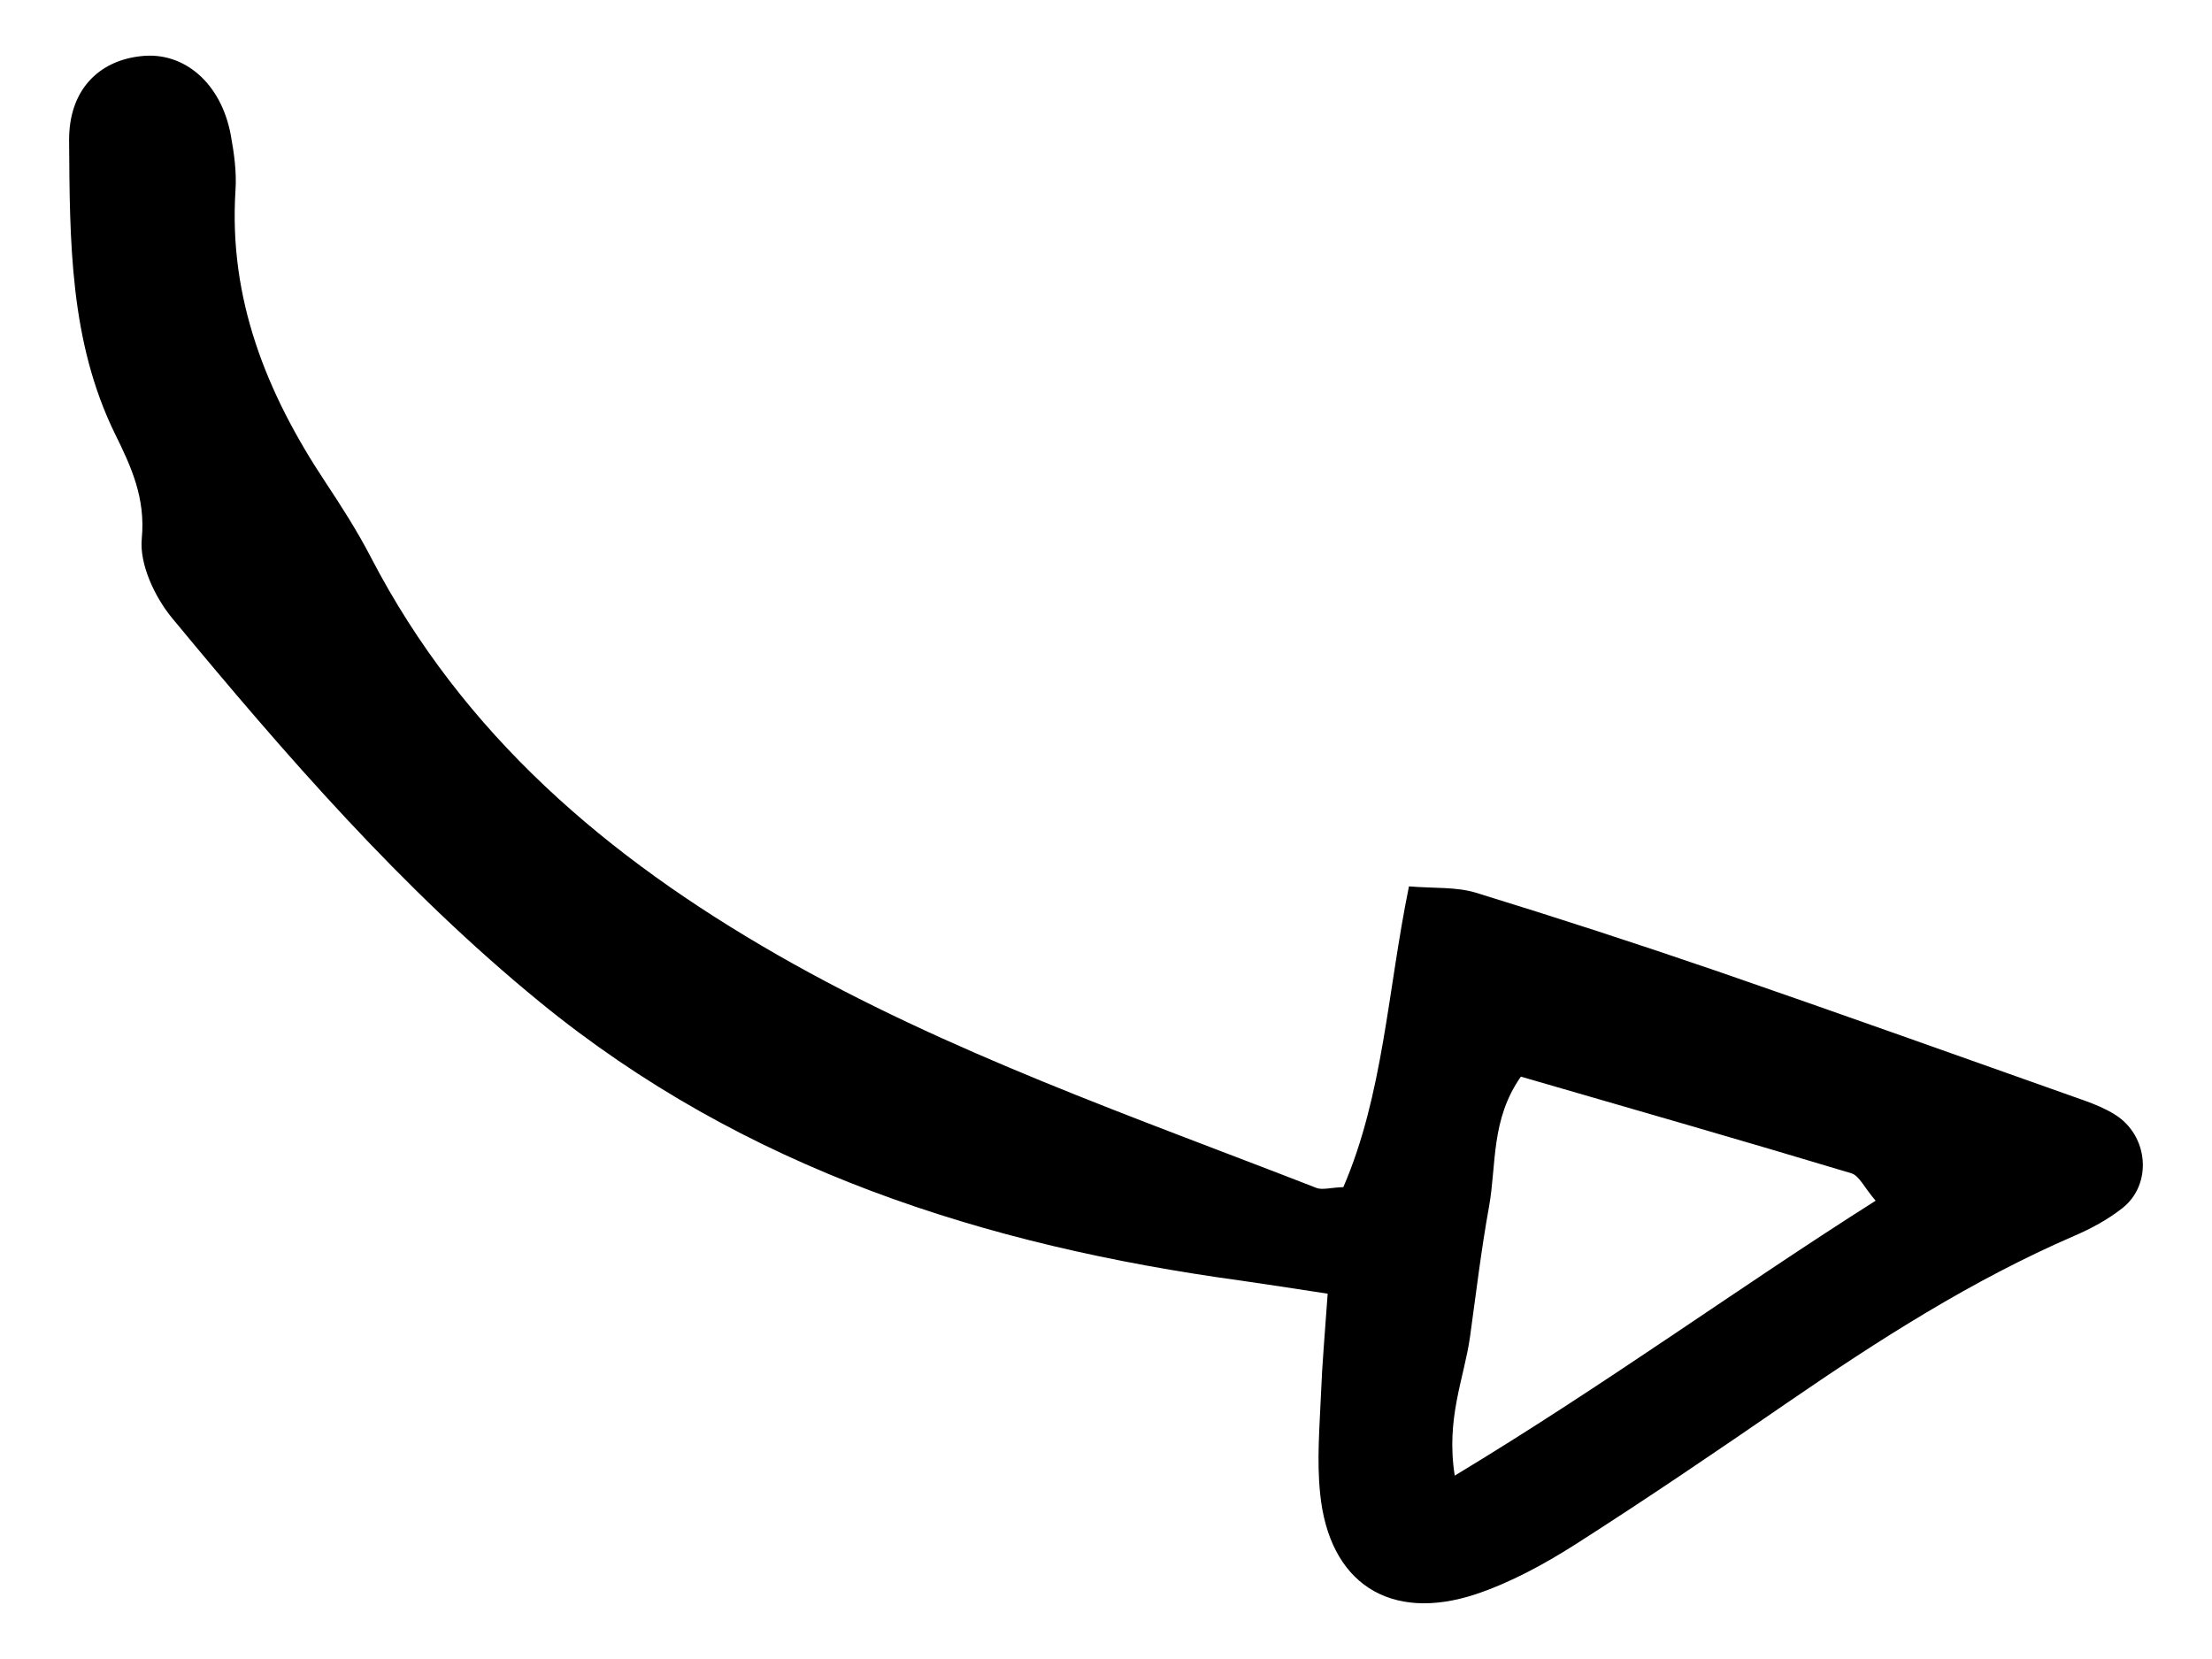
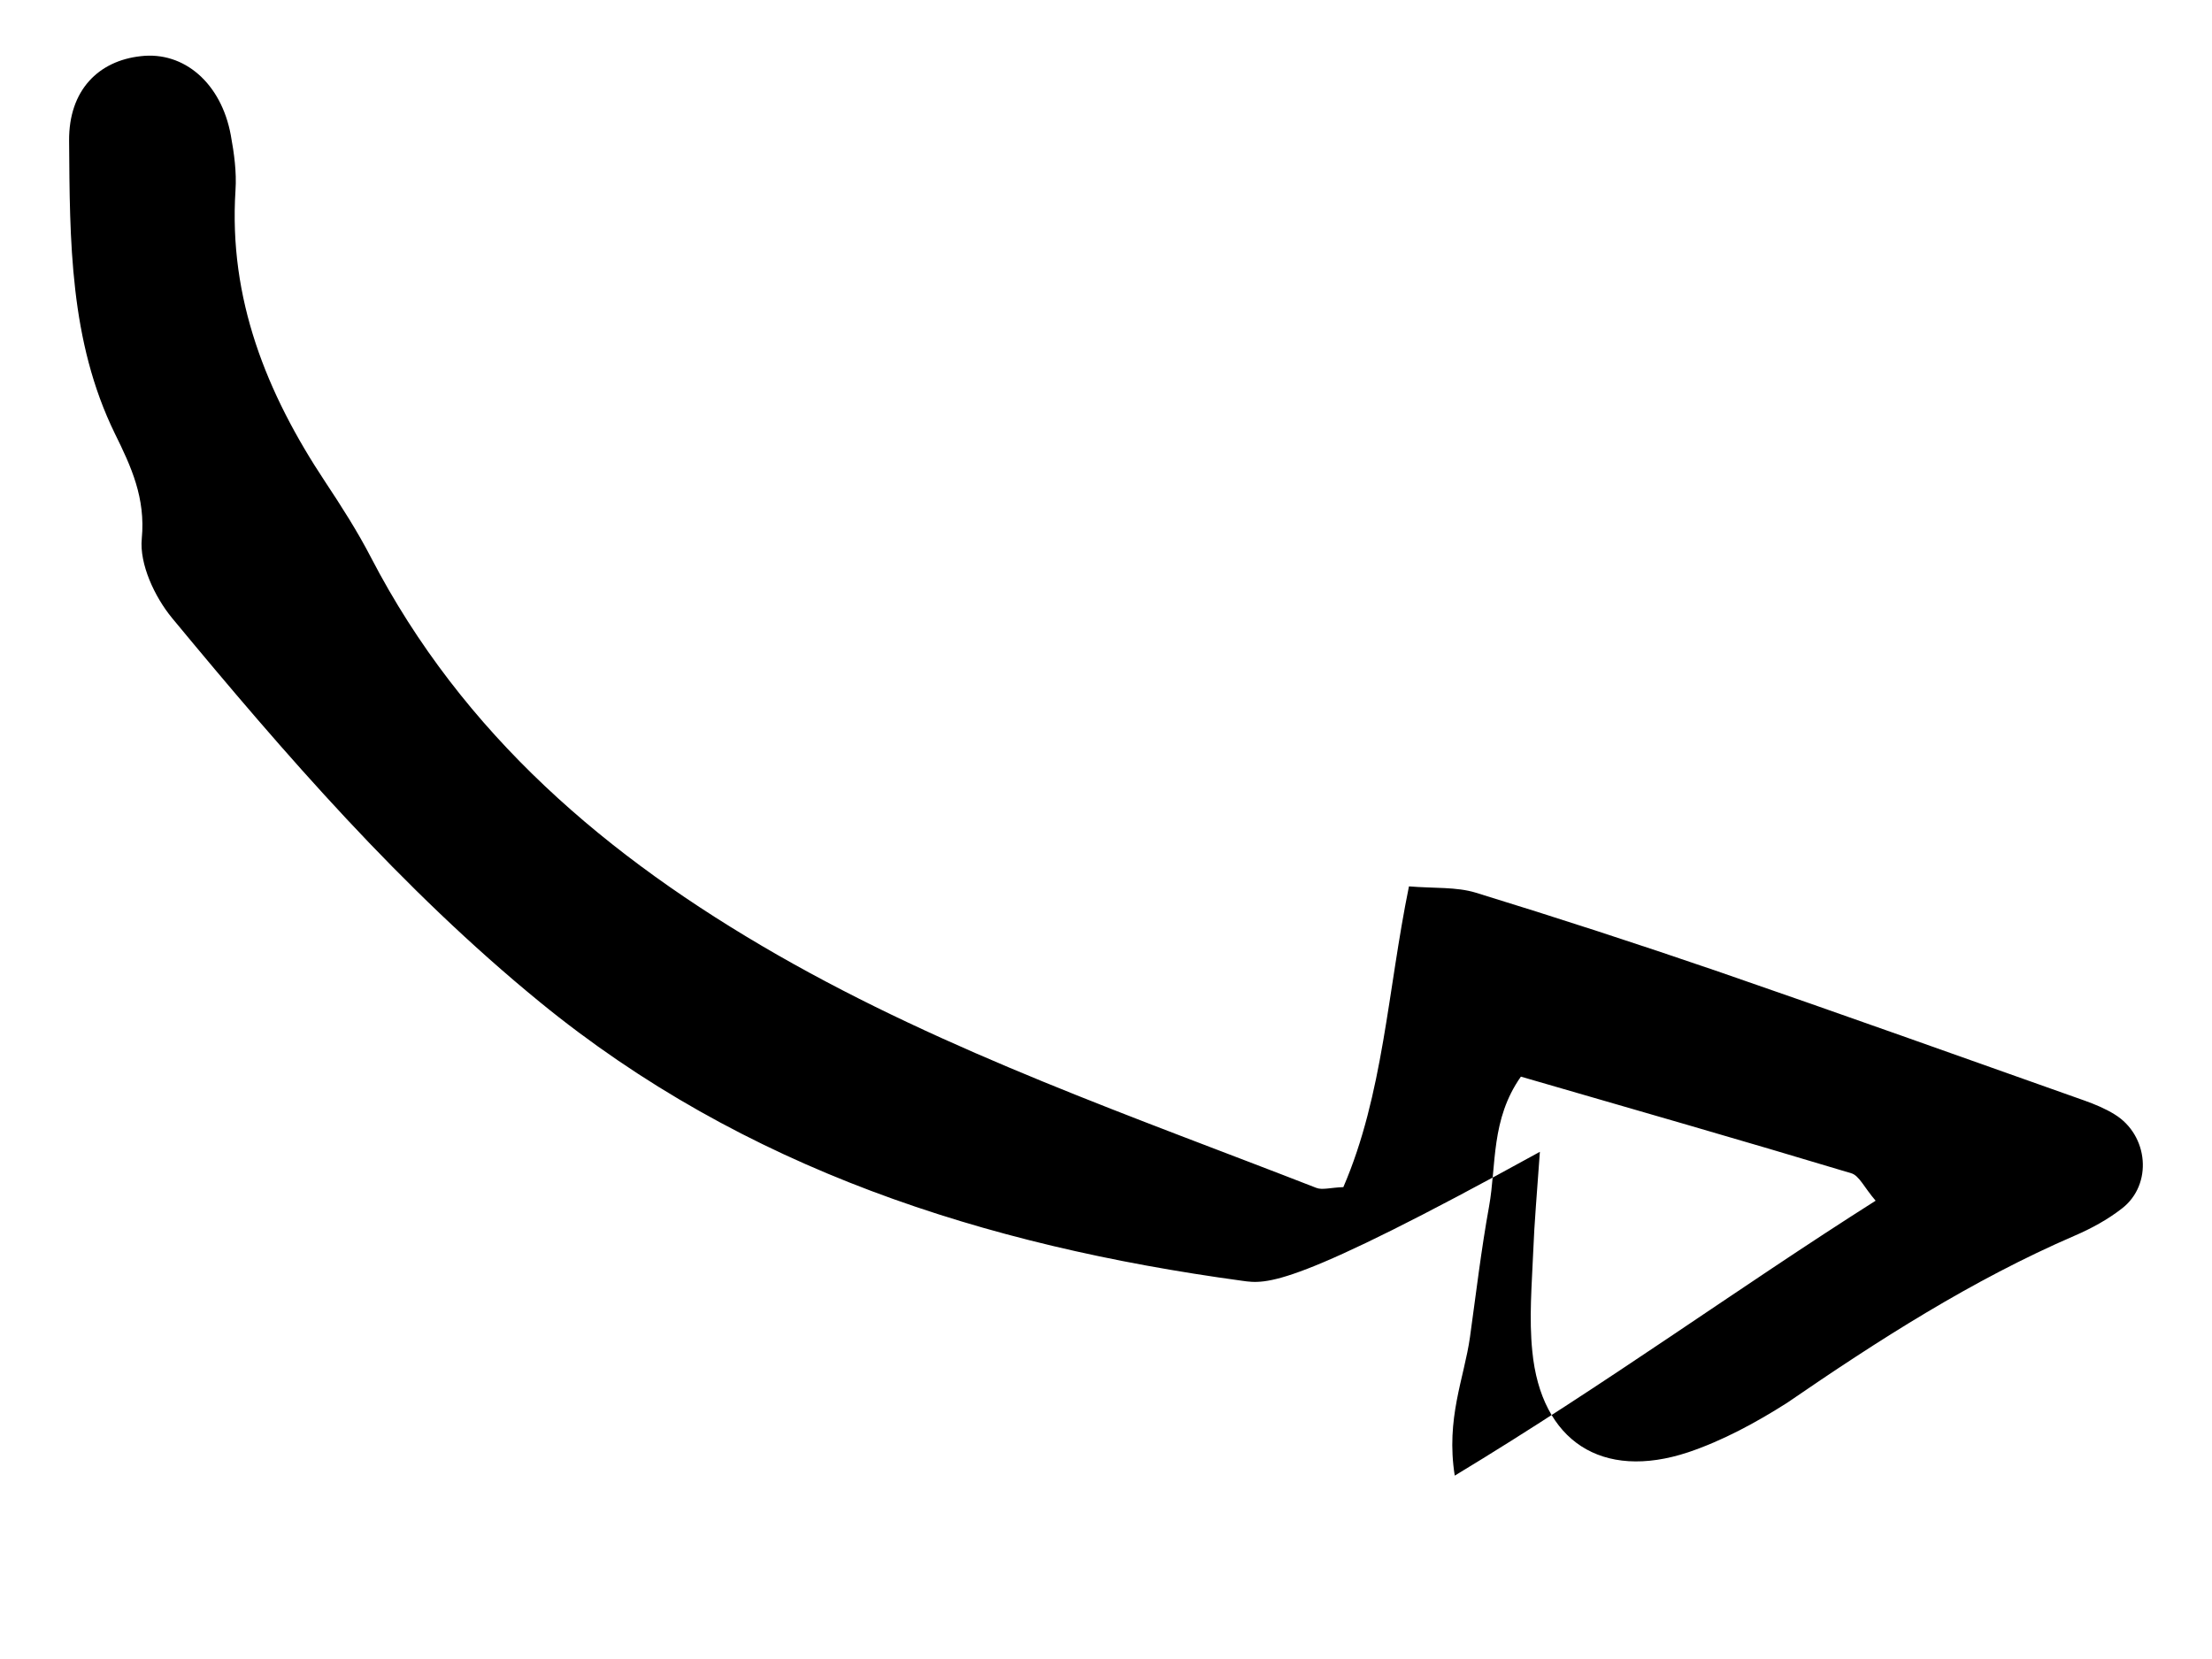
<svg xmlns="http://www.w3.org/2000/svg" version="1.1" id="Ebene_1" x="0px" y="0px" width="80px" height="60px" viewBox="40 30 80 60" enable-background="new 40 30 80 60" xml:space="preserve">
-   <path d="M84.916,76.32c-9.302-1.27-18.007-4.04-25.393-10.08c-4.992-4.081-9.209-8.945-13.3-13.888  c-0.63-0.765-1.186-1.952-1.095-2.876c0.139-1.473-0.384-2.599-0.972-3.792c-1.644-3.359-1.63-6.997-1.657-10.6  c-0.012-1.826,1.068-2.886,2.591-3.052c1.567-0.185,2.912,0.978,3.257,2.856c0.12,0.651,0.214,1.339,0.17,1.993  c-0.252,3.926,1.121,7.341,3.241,10.54c0.591,0.891,1.17,1.796,1.658,2.739c3.33,6.414,8.542,10.844,14.703,14.376  c6.19,3.545,12.887,5.852,19.487,8.425c0.217,0.085,0.514-0.011,0.978-0.027c1.447-3.354,1.6-7.099,2.373-10.877  c0.912,0.076,1.712,0.012,2.42,0.229c2.938,0.903,5.861,1.854,8.766,2.851c4.42,1.525,8.836,3.104,13.247,4.667  c0.372,0.133,0.751,0.29,1.088,0.499c1.23,0.754,1.386,2.539,0.265,3.403c-0.515,0.402-1.115,0.729-1.721,0.989  c-3.709,1.604-7.079,3.767-10.393,6.043c-2.534,1.744-5.082,3.476-7.675,5.131c-1.116,0.709-2.32,1.363-3.571,1.785  c-3.124,1.035-5.323-0.404-5.64-3.652c-0.122-1.188-0.018-2.398,0.033-3.6c0.04-1.052,0.135-2.105,0.241-3.614  C86.726,76.593,85.819,76.448,84.916,76.32z M107.835,73.425c-0.413-0.476-0.595-0.913-0.886-0.994  c-3.927-1.183-7.873-2.312-11.944-3.493c-1.091,1.549-0.881,3.19-1.15,4.688c-0.285,1.57-0.473,3.16-0.692,4.738  c-0.21,1.479-0.878,2.94-0.55,5.004C98.106,80.05,102.801,76.618,107.835,73.425z" />
+   <path d="M84.916,76.32c-9.302-1.27-18.007-4.04-25.393-10.08c-4.992-4.081-9.209-8.945-13.3-13.888  c-0.63-0.765-1.186-1.952-1.095-2.876c0.139-1.473-0.384-2.599-0.972-3.792c-1.644-3.359-1.63-6.997-1.657-10.6  c-0.012-1.826,1.068-2.886,2.591-3.052c1.567-0.185,2.912,0.978,3.257,2.856c0.12,0.651,0.214,1.339,0.17,1.993  c-0.252,3.926,1.121,7.341,3.241,10.54c0.591,0.891,1.17,1.796,1.658,2.739c3.33,6.414,8.542,10.844,14.703,14.376  c6.19,3.545,12.887,5.852,19.487,8.425c0.217,0.085,0.514-0.011,0.978-0.027c1.447-3.354,1.6-7.099,2.373-10.877  c0.912,0.076,1.712,0.012,2.42,0.229c2.938,0.903,5.861,1.854,8.766,2.851c4.42,1.525,8.836,3.104,13.247,4.667  c0.372,0.133,0.751,0.29,1.088,0.499c1.23,0.754,1.386,2.539,0.265,3.403c-0.515,0.402-1.115,0.729-1.721,0.989  c-3.709,1.604-7.079,3.767-10.393,6.043c-1.116,0.709-2.32,1.363-3.571,1.785  c-3.124,1.035-5.323-0.404-5.64-3.652c-0.122-1.188-0.018-2.398,0.033-3.6c0.04-1.052,0.135-2.105,0.241-3.614  C86.726,76.593,85.819,76.448,84.916,76.32z M107.835,73.425c-0.413-0.476-0.595-0.913-0.886-0.994  c-3.927-1.183-7.873-2.312-11.944-3.493c-1.091,1.549-0.881,3.19-1.15,4.688c-0.285,1.57-0.473,3.16-0.692,4.738  c-0.21,1.479-0.878,2.94-0.55,5.004C98.106,80.05,102.801,76.618,107.835,73.425z" />
</svg>